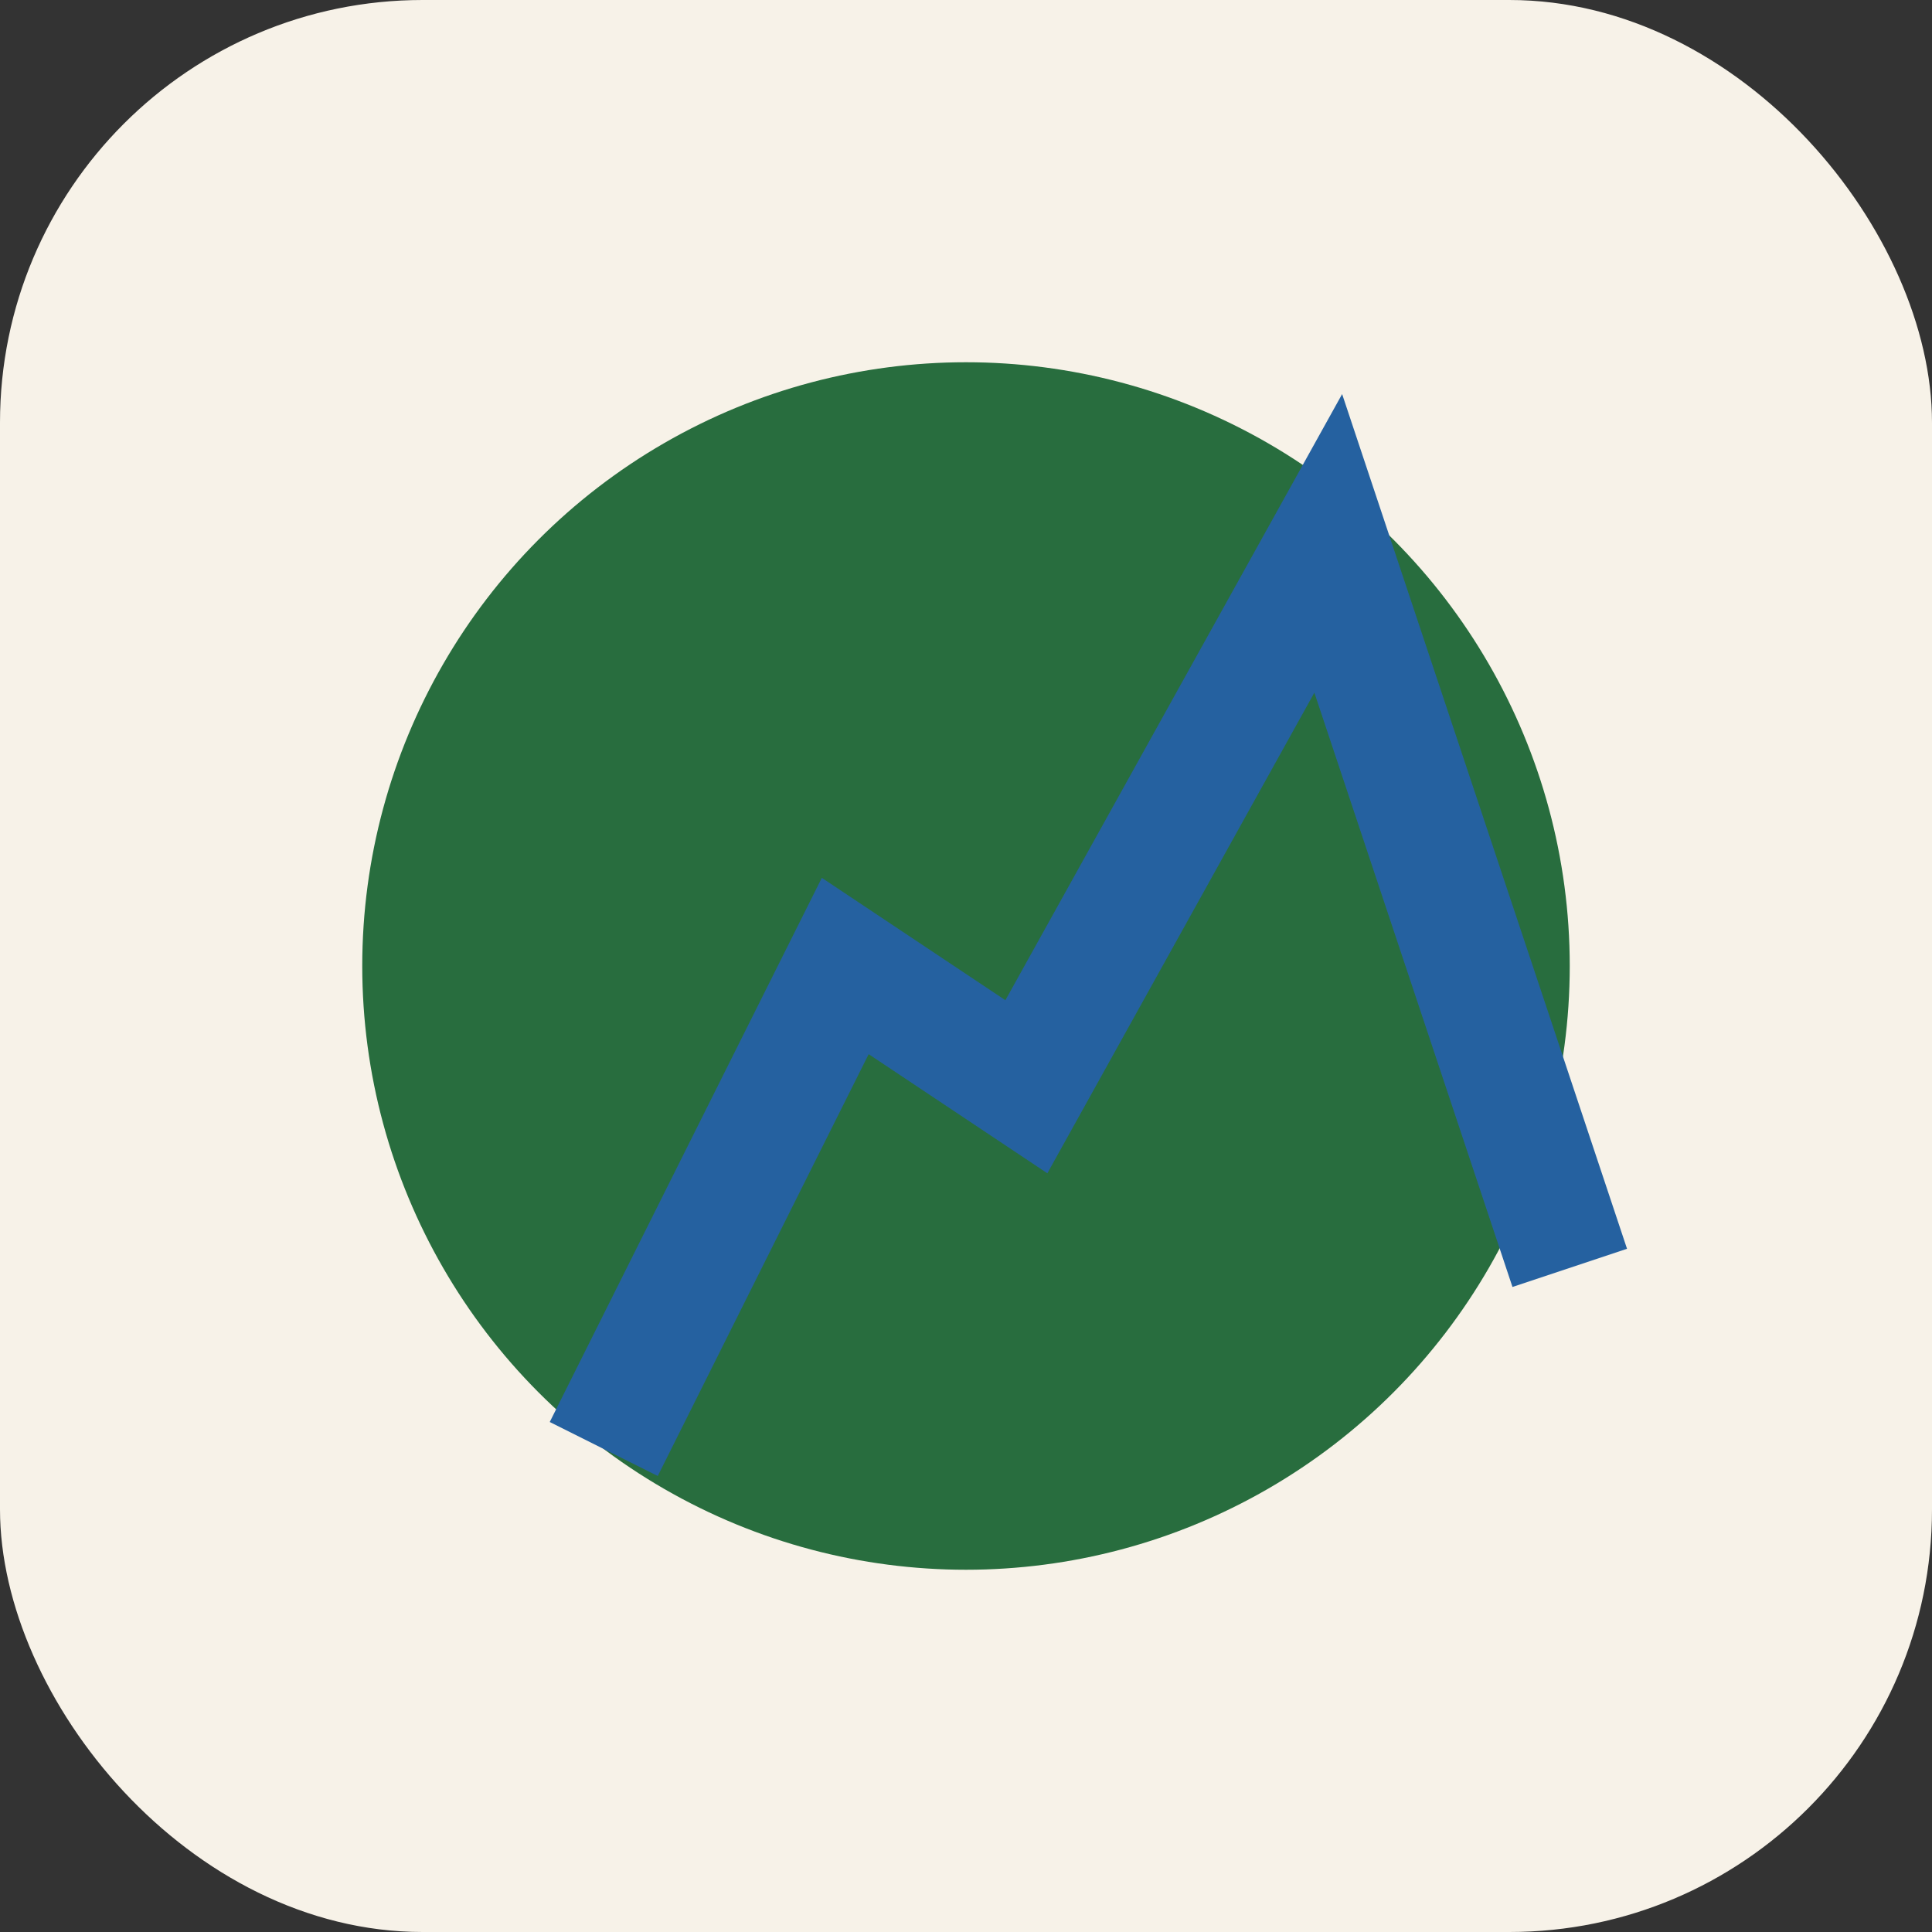
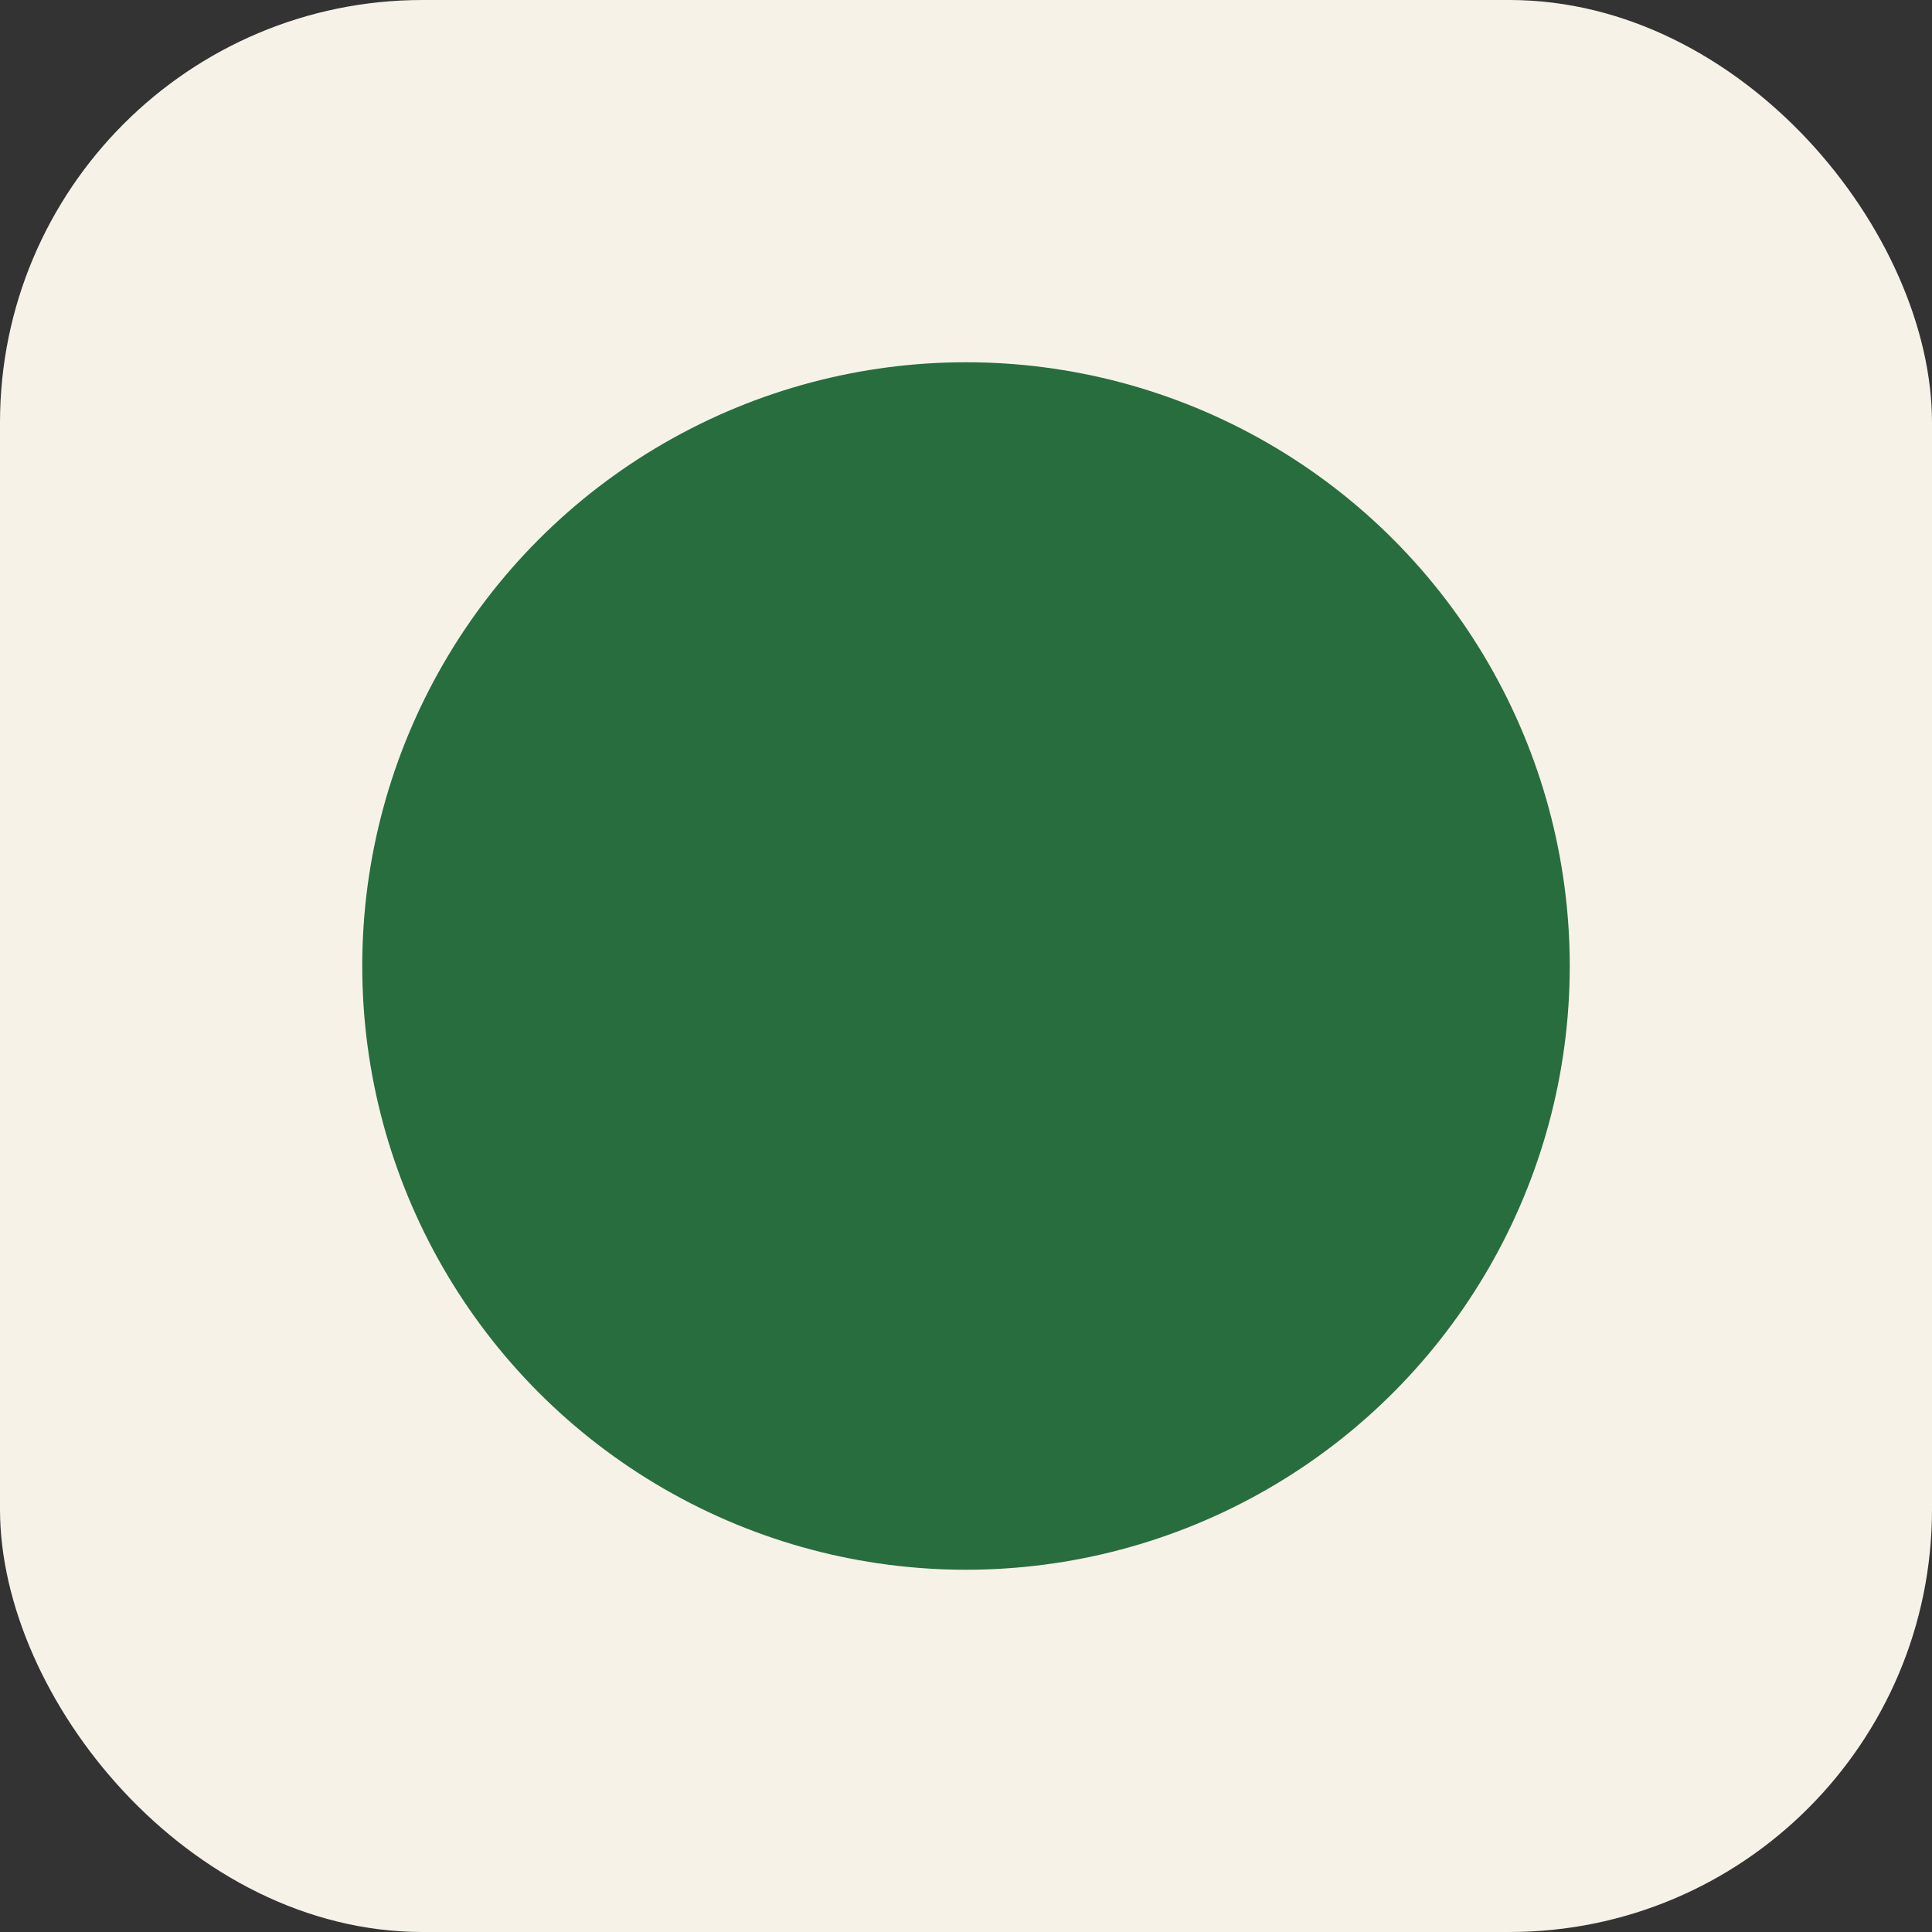
<svg xmlns="http://www.w3.org/2000/svg" width="32" height="32" viewBox="0 0 32 32">
  <rect x="0" y="0" width="32" height="32" fill="#333333" stroke="none" />
  <rect width="32" height="32" rx="7" fill="#F7F2E8" />
  <circle cx="16" cy="16" r="10" fill="#286D3E" />
-   <path d="M10 24l4-8 3 2 5-9 4 12" stroke="#2561A0" stroke-width="2" fill="none" />
</svg>